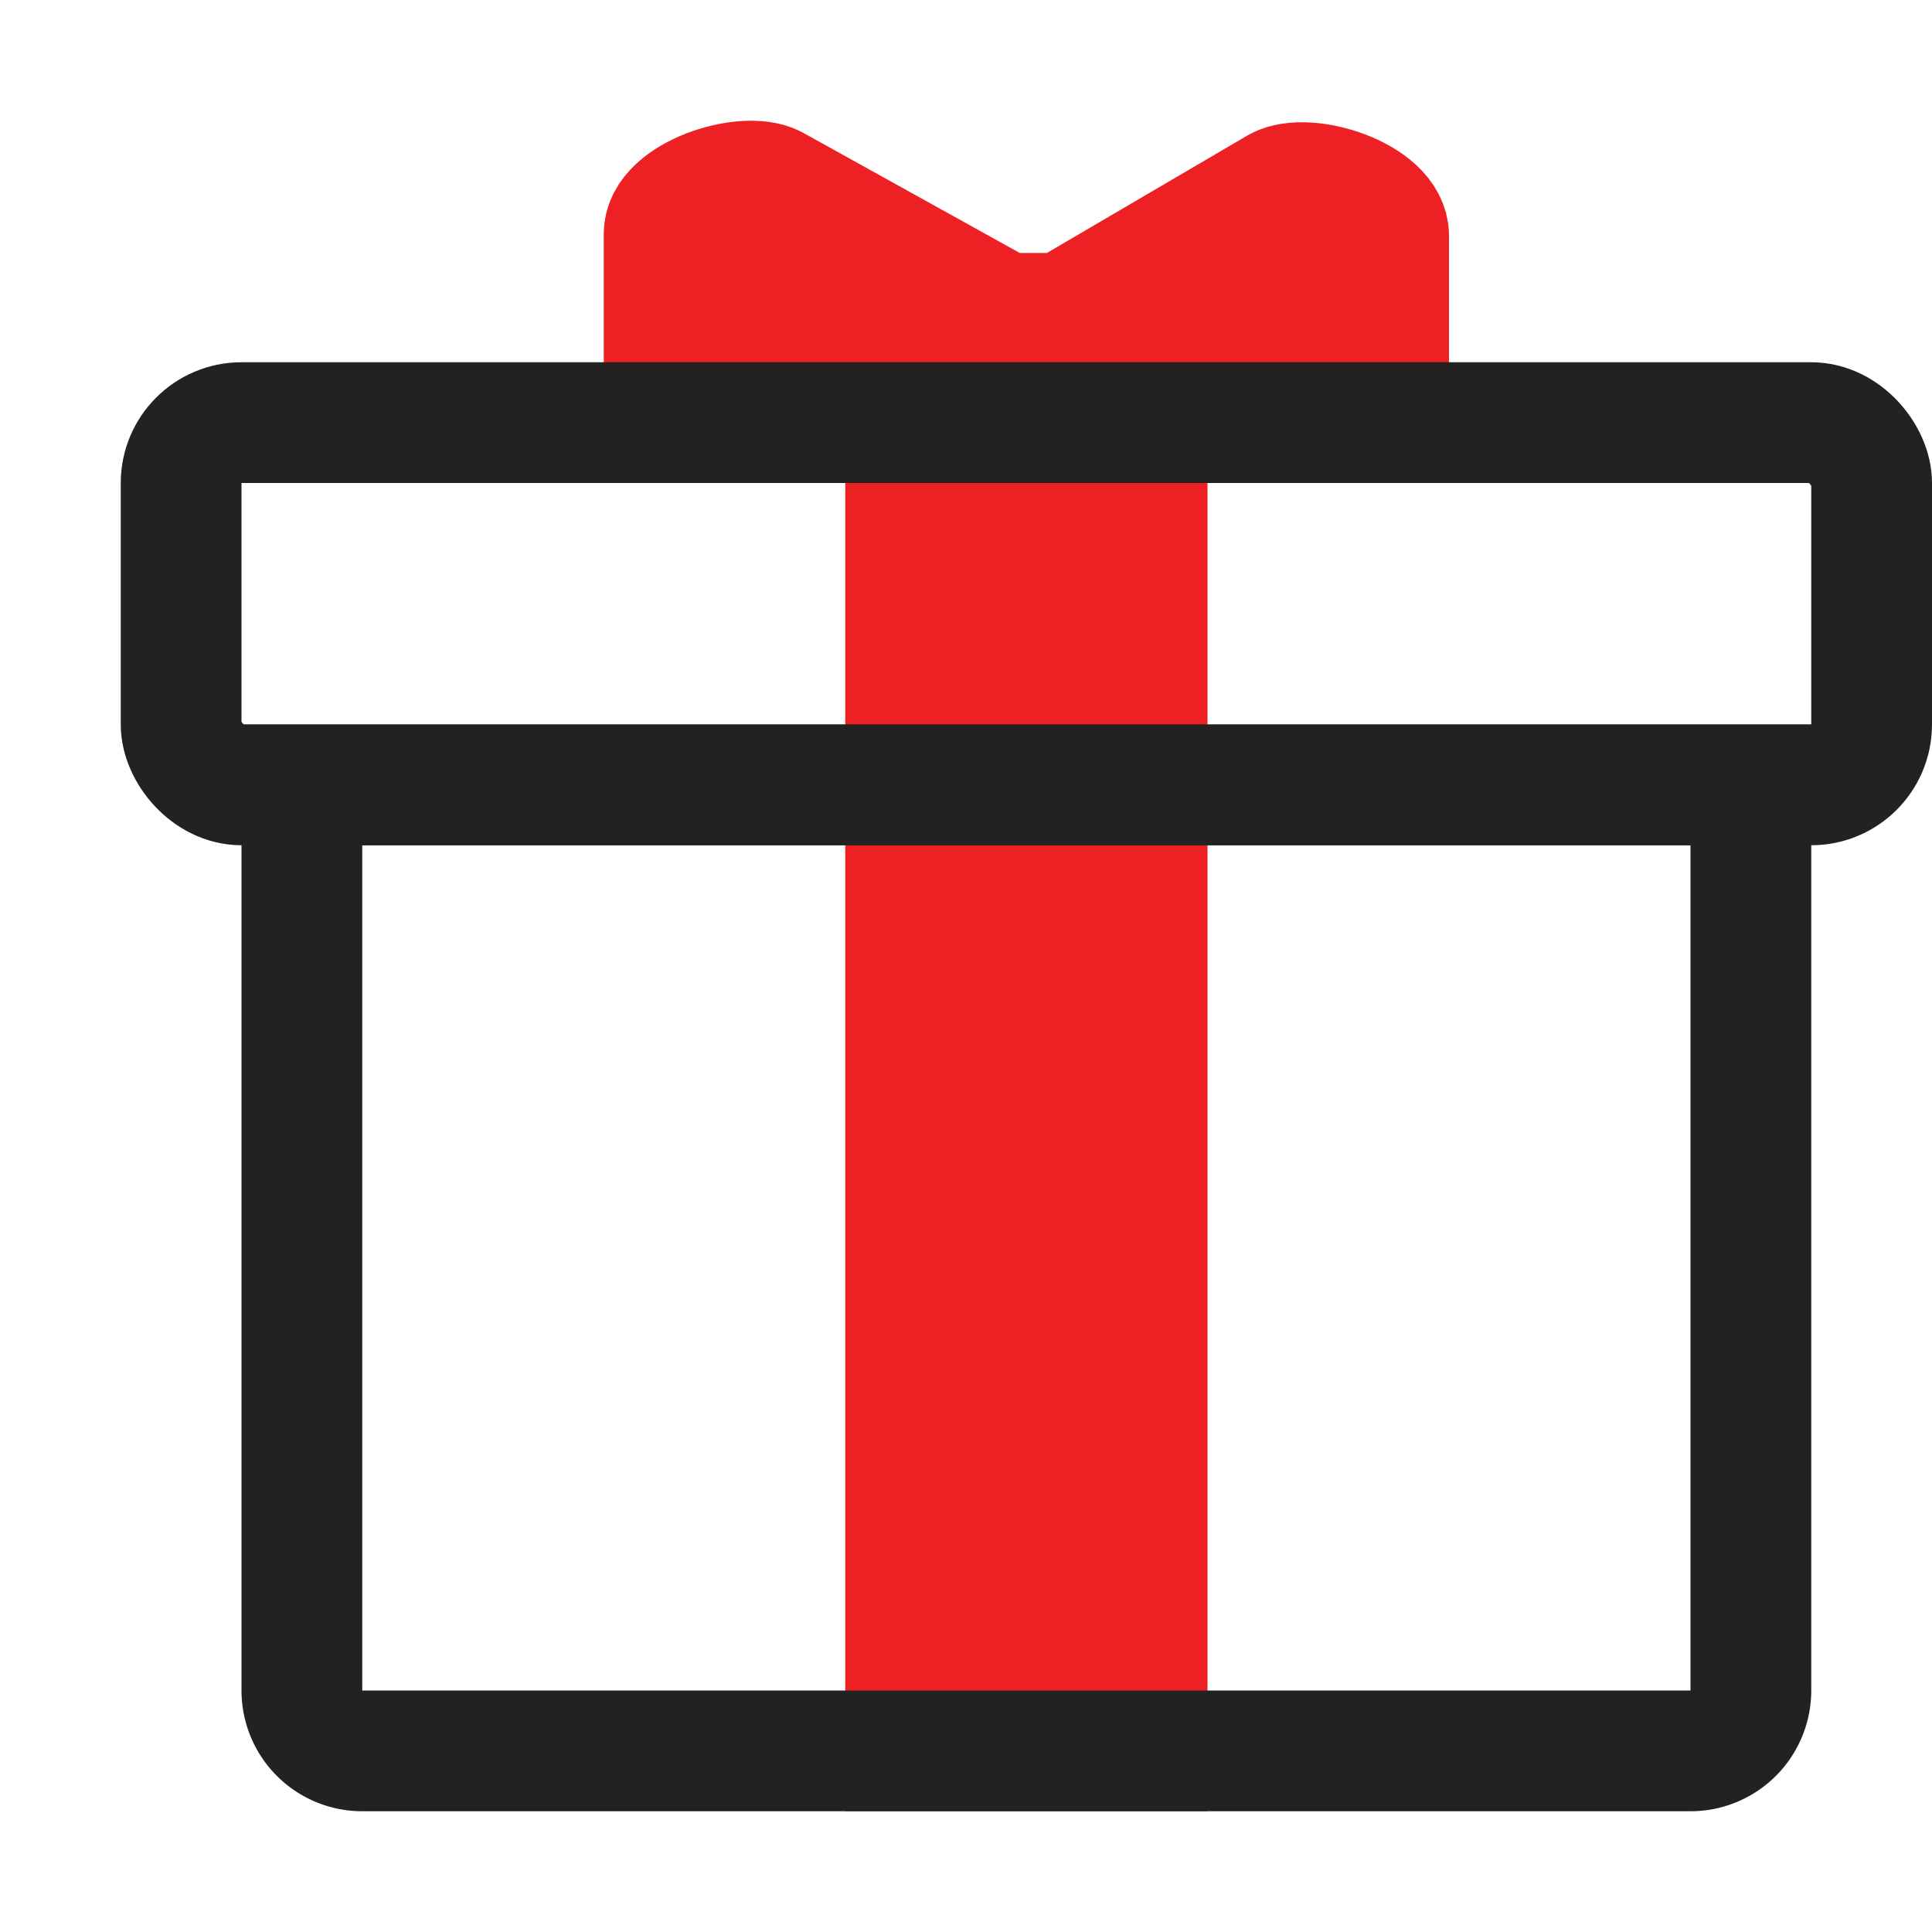
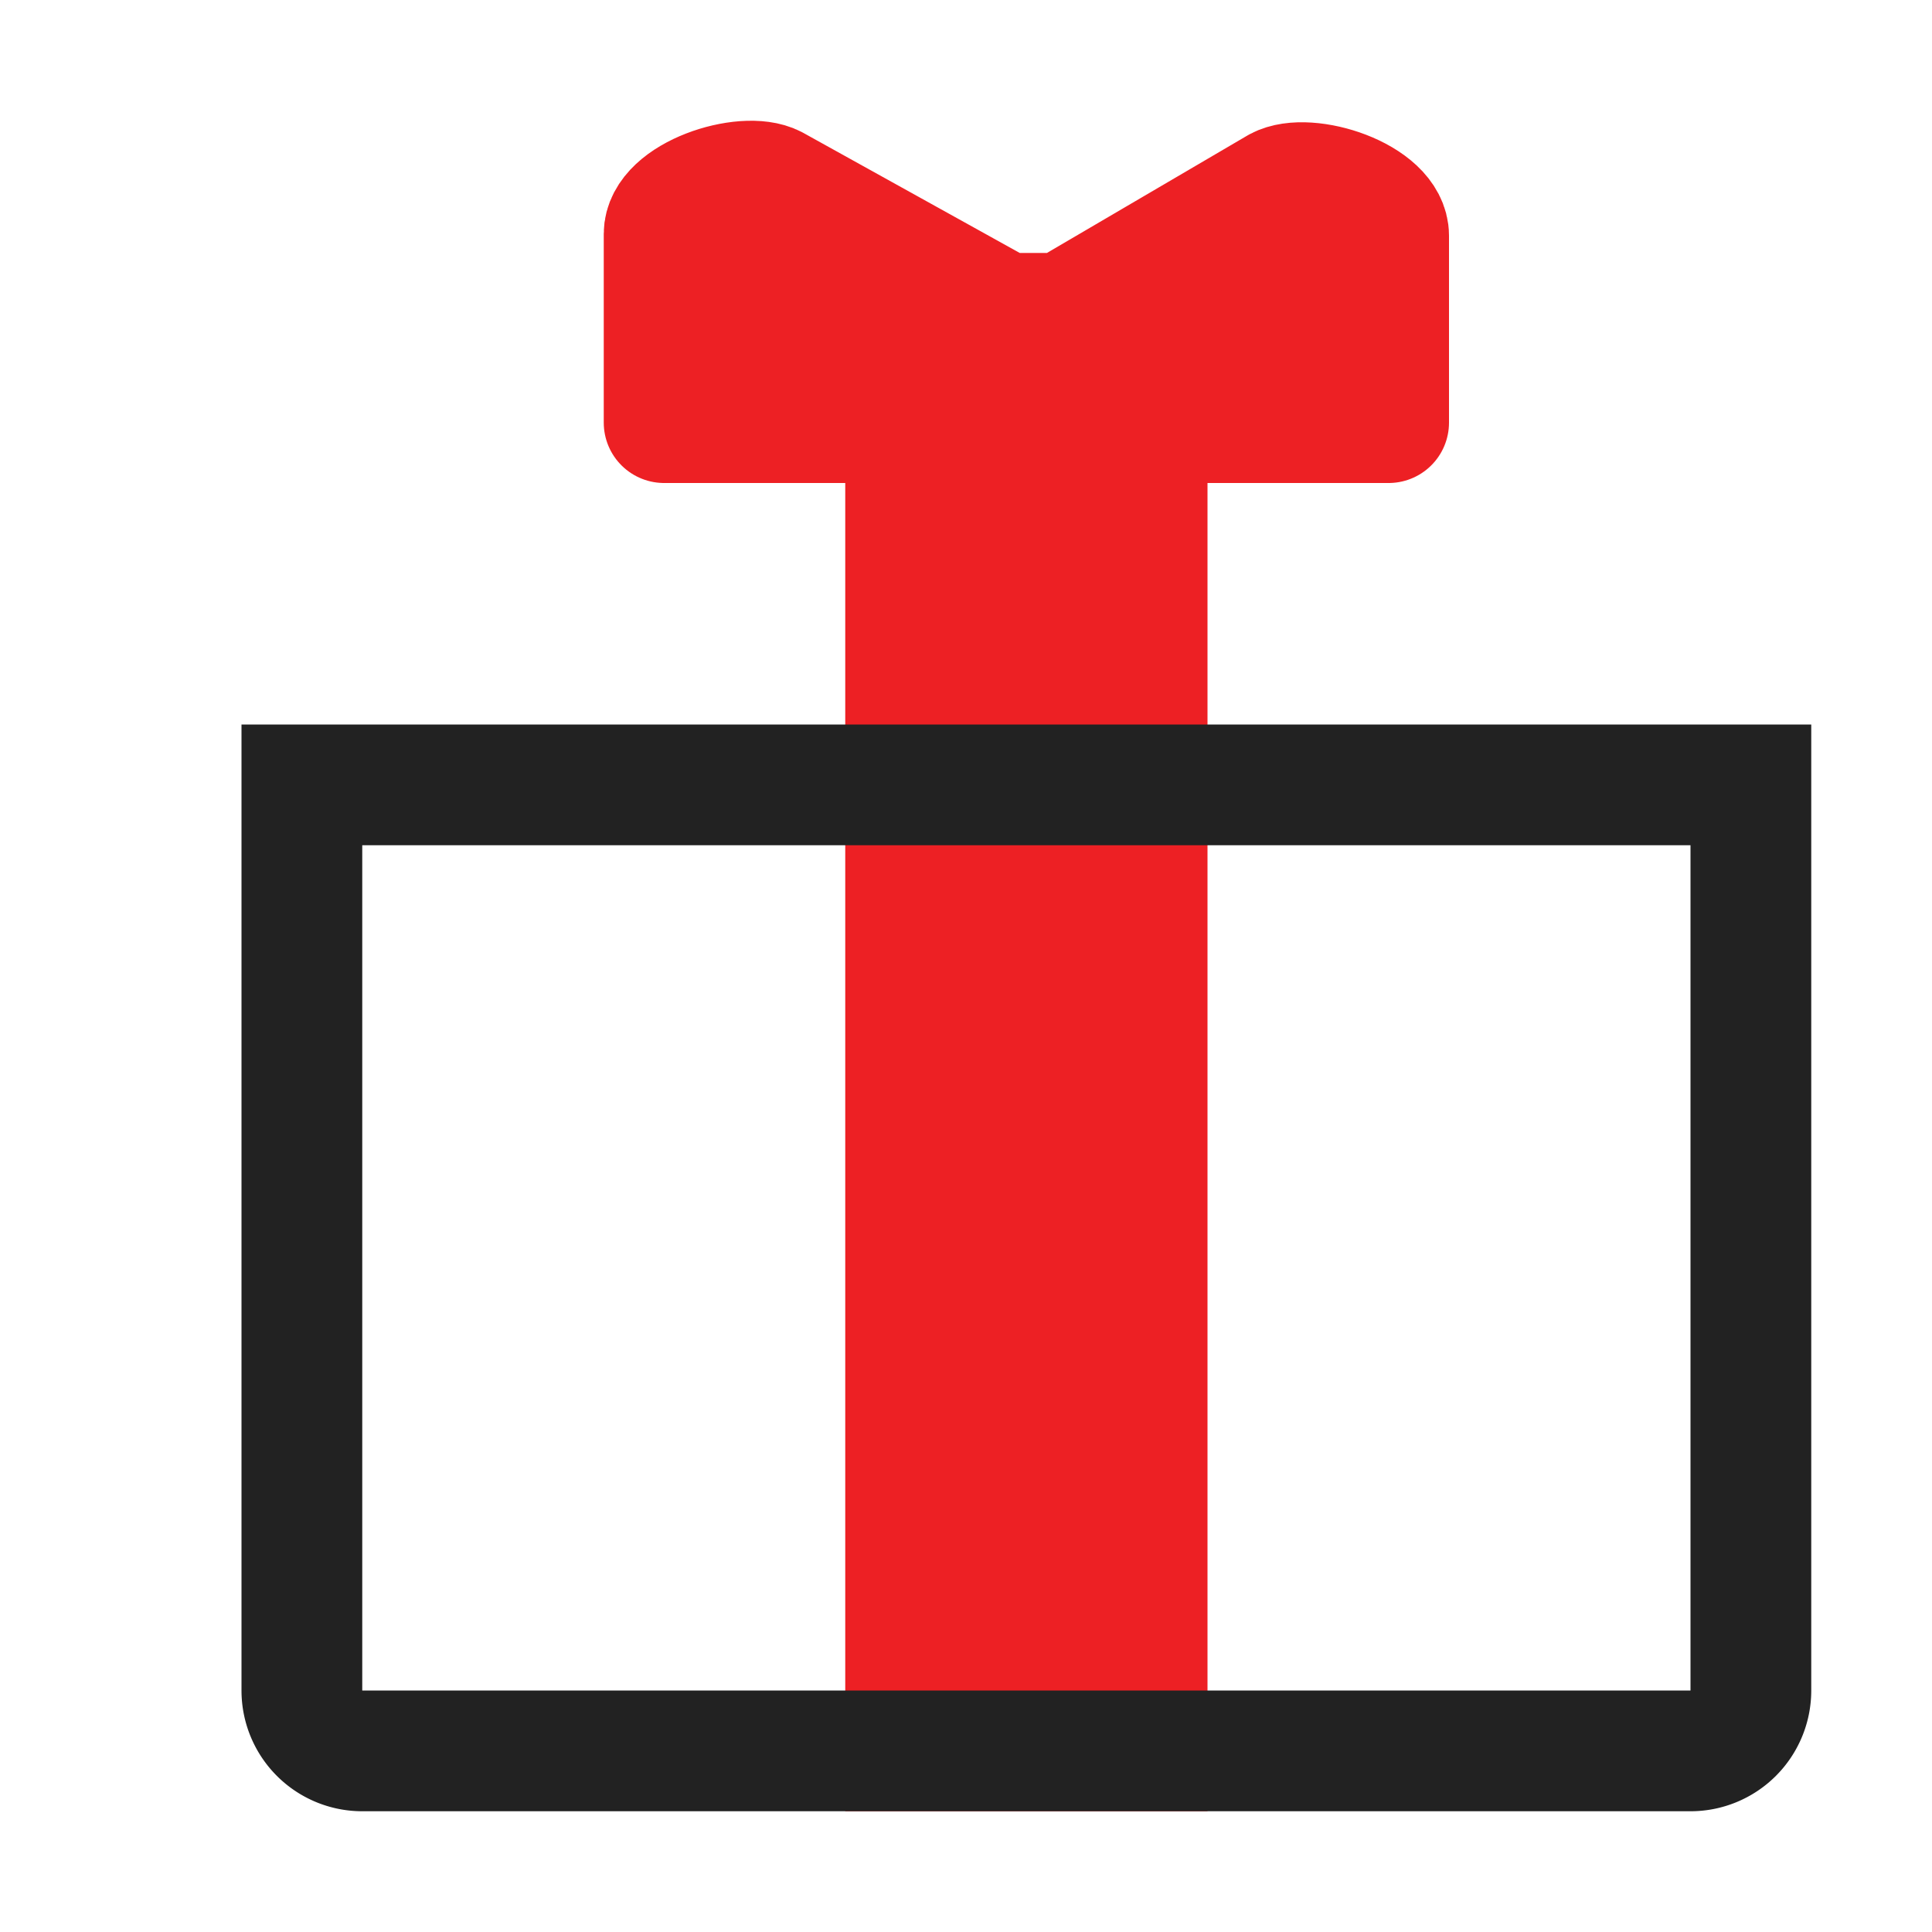
<svg xmlns="http://www.w3.org/2000/svg" width="16" height="16" viewBox="0 0 16 16">
-   <path data-name="사각형 277" style="fill:none" d="M0 0h16v16H0z" />
  <circle data-name="타원 44" cx="8" cy="8" r="8" style="fill:none" />
-   <path data-name="사각형 278" transform="rotate(90 6.833 6.834)" style="fill:none" d="M0 0h16v11.333H0z" />
-   <path data-name="사각형 279" transform="translate(0 2.333)" style="fill:none" d="M0 0h16v11.333H0z" />
  <g data-name="그룹 12443">
    <path data-name="패스 9794" d="M1.5 3.5V1.937c0-.315.666-.526.909-.4l1.907 1.058h.49l1.78-1.043c.243-.131.914.08.914.4V3.5z" transform="translate(4)" style="stroke:#ed2024;stroke-linecap:round;stroke-linejoin:round;fill:#ed2024" />
    <path data-name="사각형 12843" transform="translate(7 4)" style="fill:#ed2024" d="M0 0h3v11H0z" />
    <g data-name="사각형 3631" style="stroke:#222;fill:none">
      <path d="M0 0h13v8a1 1 0 0 1-1 1H1a1 1 0 0 1-1-1V0z" style="stroke:none" transform="translate(2 6)" />
      <path d="M.5.5h12V8a.5.5 0 0 1-.5.5H1A.5.5 0 0 1 .5 8V.5z" style="fill:none" transform="translate(2 6)" />
    </g>
    <g data-name="사각형 3632" transform="translate(1 3)" style="stroke:#222;fill:none">
-       <rect width="15" height="4" rx="1" style="stroke:none" />
-       <rect x=".5" y=".5" width="14" height="3" rx=".5" style="fill:none" />
-     </g>
+       </g>
  </g>
</svg>